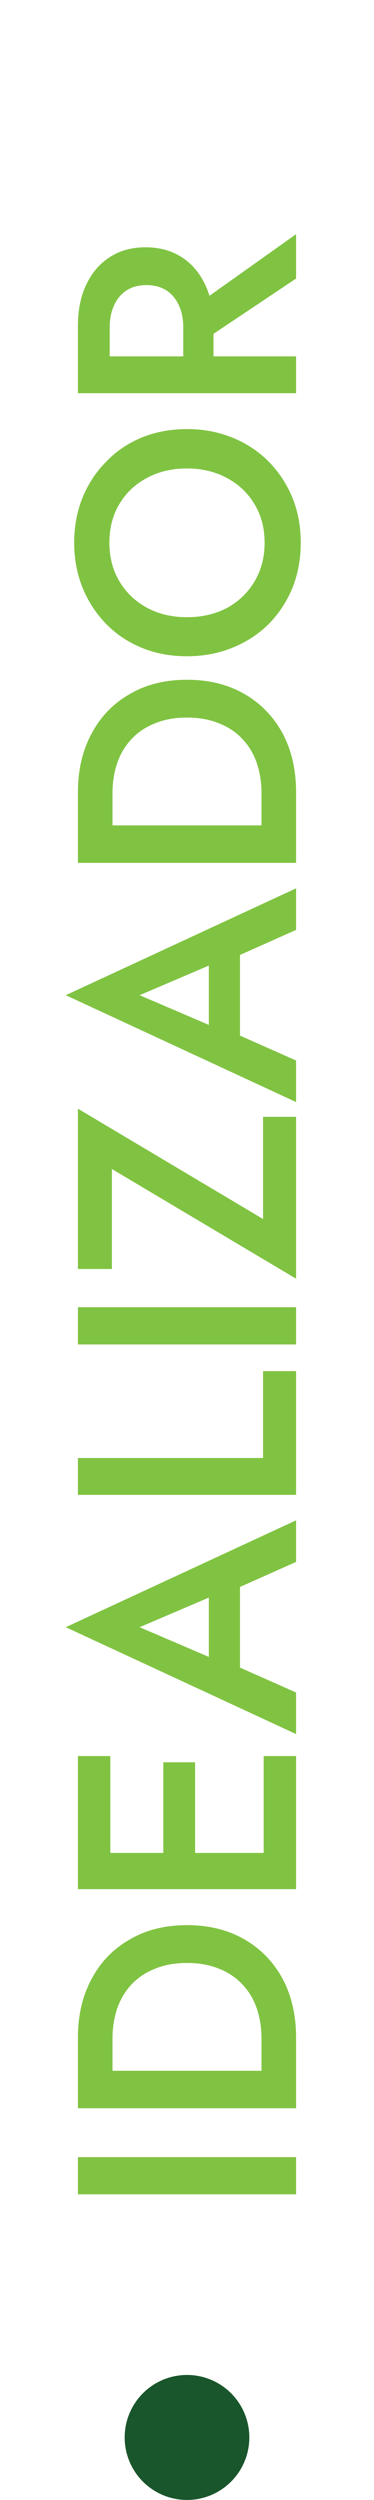
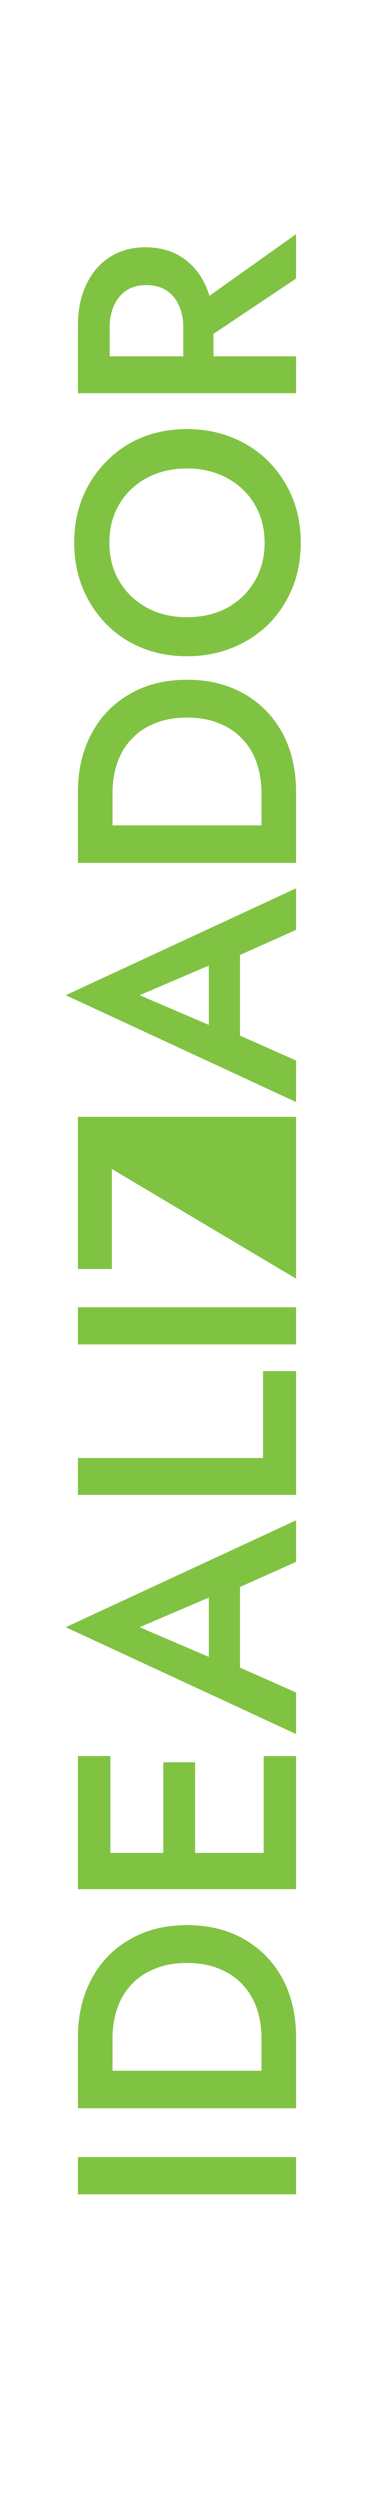
<svg xmlns="http://www.w3.org/2000/svg" width="24" height="160" viewBox="0 0 24 160" fill="none">
-   <circle cx="12" cy="156" r="4" transform="rotate(-90 12 156)" fill="#19562B" />
-   <path d="M5 140.44V138.06H19V140.44H5ZM5 134.932L5 132.532H19V134.932H5ZM19 130.412V133.472H16.78V130.472C16.78 129.779 16.68 129.139 16.48 128.552C16.28 127.966 15.98 127.459 15.58 127.032C15.18 126.592 14.68 126.252 14.08 126.012C13.48 125.759 12.787 125.632 12 125.632C11.213 125.632 10.52 125.759 9.92 126.012C9.32 126.252 8.82 126.592 8.42 127.032C8.02 127.459 7.72 127.966 7.52 128.552C7.32 129.139 7.22 129.779 7.22 130.472V133.472H5V130.412C5 128.986 5.293 127.732 5.88 126.652C6.453 125.572 7.267 124.732 8.32 124.132C9.36 123.519 10.587 123.212 12 123.212C13.413 123.212 14.647 123.519 15.7 124.132C16.74 124.732 17.553 125.572 18.14 126.652C18.713 127.732 19 128.986 19 130.412ZM19 119.449H16.92L16.92 112.389H19L19 119.449ZM7.08 119.449H5V112.389H7.08V119.449ZM12.52 119.449H10.48V112.789H12.52V119.449ZM5 120.909L5 118.589H19V120.909H5ZM15.4 107.803L13.4 107.363V100.863L15.4 100.403V107.803ZM8.96 104.143L14.1 106.343L14.62 106.383L19 108.323V110.983L4.22 104.143L19 97.303V99.963L14.74 101.863L14.16 101.923L8.96 104.143ZM5 95.674V93.314H16.88V87.754H19V95.674H5ZM5 86.046V83.665H19V86.046H5ZM7.18 81.218H5L5 70.958L16.88 78.018V71.478H19V81.838L7.18 74.818L7.18 81.218ZM15.4 67.354L13.4 66.914V60.414L15.4 59.954V67.354ZM8.96 63.694L14.1 65.894L14.62 65.934L19 67.874V70.534L4.22 63.694L19 56.854V59.514L14.74 61.414L14.16 61.474L8.96 63.694ZM5 55.225V52.825H19L19 55.225H5ZM19 50.705V53.765H16.78V50.765C16.78 50.072 16.68 49.432 16.48 48.845C16.28 48.258 15.98 47.752 15.58 47.325C15.18 46.885 14.68 46.545 14.08 46.305C13.48 46.052 12.787 45.925 12 45.925C11.213 45.925 10.52 46.052 9.92 46.305C9.32 46.545 8.82 46.885 8.42 47.325C8.02 47.752 7.72 48.258 7.52 48.845C7.32 49.432 7.22 50.072 7.22 50.765V53.765H5V50.705C5 49.279 5.293 48.025 5.88 46.945C6.453 45.865 7.267 45.025 8.32 44.425C9.36 43.812 10.587 43.505 12 43.505C13.413 43.505 14.647 43.812 15.7 44.425C16.74 45.025 17.553 45.865 18.14 46.945C18.713 48.025 19 49.279 19 50.705ZM12 39.502C12.96 39.502 13.82 39.302 14.58 38.902C15.327 38.488 15.913 37.922 16.34 37.202C16.767 36.482 16.98 35.662 16.98 34.742C16.98 33.808 16.767 32.988 16.34 32.282C15.913 31.562 15.327 31.002 14.58 30.602C13.82 30.188 12.96 29.982 12 29.982C11.04 29.982 10.187 30.182 9.44 30.582C8.68 30.982 8.087 31.542 7.66 32.262C7.233 32.968 7.02 33.795 7.02 34.742C7.02 35.662 7.233 36.482 7.66 37.202C8.087 37.922 8.68 38.488 9.44 38.902C10.187 39.302 11.04 39.502 12 39.502ZM12 42.002C10.947 42.002 9.98 41.822 9.1 41.462C8.22 41.102 7.46 40.595 6.82 39.942C6.167 39.275 5.66 38.502 5.3 37.622C4.94 36.728 4.76 35.768 4.76 34.742C4.76 33.688 4.94 32.722 5.3 31.842C5.66 30.962 6.167 30.195 6.82 29.542C7.46 28.875 8.22 28.362 9.1 28.002C9.98 27.642 10.947 27.462 12 27.462C13.04 27.462 14.007 27.642 14.9 28.002C15.793 28.362 16.567 28.868 17.22 29.522C17.873 30.175 18.387 30.948 18.76 31.842C19.12 32.722 19.3 33.688 19.3 34.742C19.3 35.782 19.12 36.748 18.76 37.642C18.387 38.535 17.873 39.308 17.22 39.962C16.567 40.602 15.793 41.102 14.9 41.462C14.007 41.822 13.04 42.002 12 42.002ZM12.32 22.287V19.727L19 14.987V17.827L12.32 22.287ZM5 25.167V22.807H19V25.167H5ZM7.04 23.767H5V20.847C5 19.833 5.18 18.953 5.54 18.207C5.9 17.447 6.407 16.86 7.06 16.447C7.7 16.033 8.46 15.827 9.34 15.827C10.22 15.827 10.987 16.033 11.64 16.447C12.293 16.86 12.8 17.447 13.16 18.207C13.52 18.953 13.7 19.833 13.7 20.847V23.767H11.76V20.947C11.76 20.413 11.667 19.947 11.48 19.547C11.293 19.133 11.027 18.813 10.68 18.587C10.32 18.36 9.893 18.247 9.4 18.247C8.893 18.247 8.467 18.36 8.12 18.587C7.773 18.813 7.507 19.133 7.32 19.547C7.133 19.947 7.04 20.413 7.04 20.947V23.767Z" fill="#80C342" />
+   <path d="M5 140.44V138.06H19V140.44H5ZM5 134.932L5 132.532H19V134.932H5ZM19 130.412V133.472H16.78V130.472C16.78 129.779 16.68 129.139 16.48 128.552C16.28 127.966 15.98 127.459 15.58 127.032C15.18 126.592 14.68 126.252 14.08 126.012C13.48 125.759 12.787 125.632 12 125.632C11.213 125.632 10.52 125.759 9.92 126.012C9.32 126.252 8.82 126.592 8.42 127.032C8.02 127.459 7.72 127.966 7.52 128.552C7.32 129.139 7.22 129.779 7.22 130.472V133.472H5V130.412C5 128.986 5.293 127.732 5.88 126.652C6.453 125.572 7.267 124.732 8.32 124.132C9.36 123.519 10.587 123.212 12 123.212C13.413 123.212 14.647 123.519 15.7 124.132C16.74 124.732 17.553 125.572 18.14 126.652C18.713 127.732 19 128.986 19 130.412ZM19 119.449H16.92L16.92 112.389H19L19 119.449ZM7.08 119.449H5V112.389H7.08V119.449ZM12.52 119.449H10.48V112.789H12.52V119.449ZM5 120.909L5 118.589H19V120.909H5ZM15.4 107.803L13.4 107.363V100.863L15.4 100.403V107.803ZM8.96 104.143L14.1 106.343L14.62 106.383L19 108.323V110.983L4.22 104.143L19 97.303V99.963L14.74 101.863L14.16 101.923L8.96 104.143ZM5 95.674V93.314H16.88V87.754H19V95.674H5ZM5 86.046V83.665H19V86.046H5ZM7.18 81.218H5L5 70.958V71.478H19V81.838L7.18 74.818L7.18 81.218ZM15.4 67.354L13.4 66.914V60.414L15.4 59.954V67.354ZM8.96 63.694L14.1 65.894L14.62 65.934L19 67.874V70.534L4.22 63.694L19 56.854V59.514L14.74 61.414L14.16 61.474L8.96 63.694ZM5 55.225V52.825H19L19 55.225H5ZM19 50.705V53.765H16.78V50.765C16.78 50.072 16.68 49.432 16.48 48.845C16.28 48.258 15.98 47.752 15.58 47.325C15.18 46.885 14.68 46.545 14.08 46.305C13.48 46.052 12.787 45.925 12 45.925C11.213 45.925 10.52 46.052 9.92 46.305C9.32 46.545 8.82 46.885 8.42 47.325C8.02 47.752 7.72 48.258 7.52 48.845C7.32 49.432 7.22 50.072 7.22 50.765V53.765H5V50.705C5 49.279 5.293 48.025 5.88 46.945C6.453 45.865 7.267 45.025 8.32 44.425C9.36 43.812 10.587 43.505 12 43.505C13.413 43.505 14.647 43.812 15.7 44.425C16.74 45.025 17.553 45.865 18.14 46.945C18.713 48.025 19 49.279 19 50.705ZM12 39.502C12.96 39.502 13.82 39.302 14.58 38.902C15.327 38.488 15.913 37.922 16.34 37.202C16.767 36.482 16.98 35.662 16.98 34.742C16.98 33.808 16.767 32.988 16.34 32.282C15.913 31.562 15.327 31.002 14.58 30.602C13.82 30.188 12.96 29.982 12 29.982C11.04 29.982 10.187 30.182 9.44 30.582C8.68 30.982 8.087 31.542 7.66 32.262C7.233 32.968 7.02 33.795 7.02 34.742C7.02 35.662 7.233 36.482 7.66 37.202C8.087 37.922 8.68 38.488 9.44 38.902C10.187 39.302 11.04 39.502 12 39.502ZM12 42.002C10.947 42.002 9.98 41.822 9.1 41.462C8.22 41.102 7.46 40.595 6.82 39.942C6.167 39.275 5.66 38.502 5.3 37.622C4.94 36.728 4.76 35.768 4.76 34.742C4.76 33.688 4.94 32.722 5.3 31.842C5.66 30.962 6.167 30.195 6.82 29.542C7.46 28.875 8.22 28.362 9.1 28.002C9.98 27.642 10.947 27.462 12 27.462C13.04 27.462 14.007 27.642 14.9 28.002C15.793 28.362 16.567 28.868 17.22 29.522C17.873 30.175 18.387 30.948 18.76 31.842C19.12 32.722 19.3 33.688 19.3 34.742C19.3 35.782 19.12 36.748 18.76 37.642C18.387 38.535 17.873 39.308 17.22 39.962C16.567 40.602 15.793 41.102 14.9 41.462C14.007 41.822 13.04 42.002 12 42.002ZM12.32 22.287V19.727L19 14.987V17.827L12.32 22.287ZM5 25.167V22.807H19V25.167H5ZM7.04 23.767H5V20.847C5 19.833 5.18 18.953 5.54 18.207C5.9 17.447 6.407 16.86 7.06 16.447C7.7 16.033 8.46 15.827 9.34 15.827C10.22 15.827 10.987 16.033 11.64 16.447C12.293 16.86 12.8 17.447 13.16 18.207C13.52 18.953 13.7 19.833 13.7 20.847V23.767H11.76V20.947C11.76 20.413 11.667 19.947 11.48 19.547C11.293 19.133 11.027 18.813 10.68 18.587C10.32 18.36 9.893 18.247 9.4 18.247C8.893 18.247 8.467 18.36 8.12 18.587C7.773 18.813 7.507 19.133 7.32 19.547C7.133 19.947 7.04 20.413 7.04 20.947V23.767Z" fill="#80C342" />
</svg>